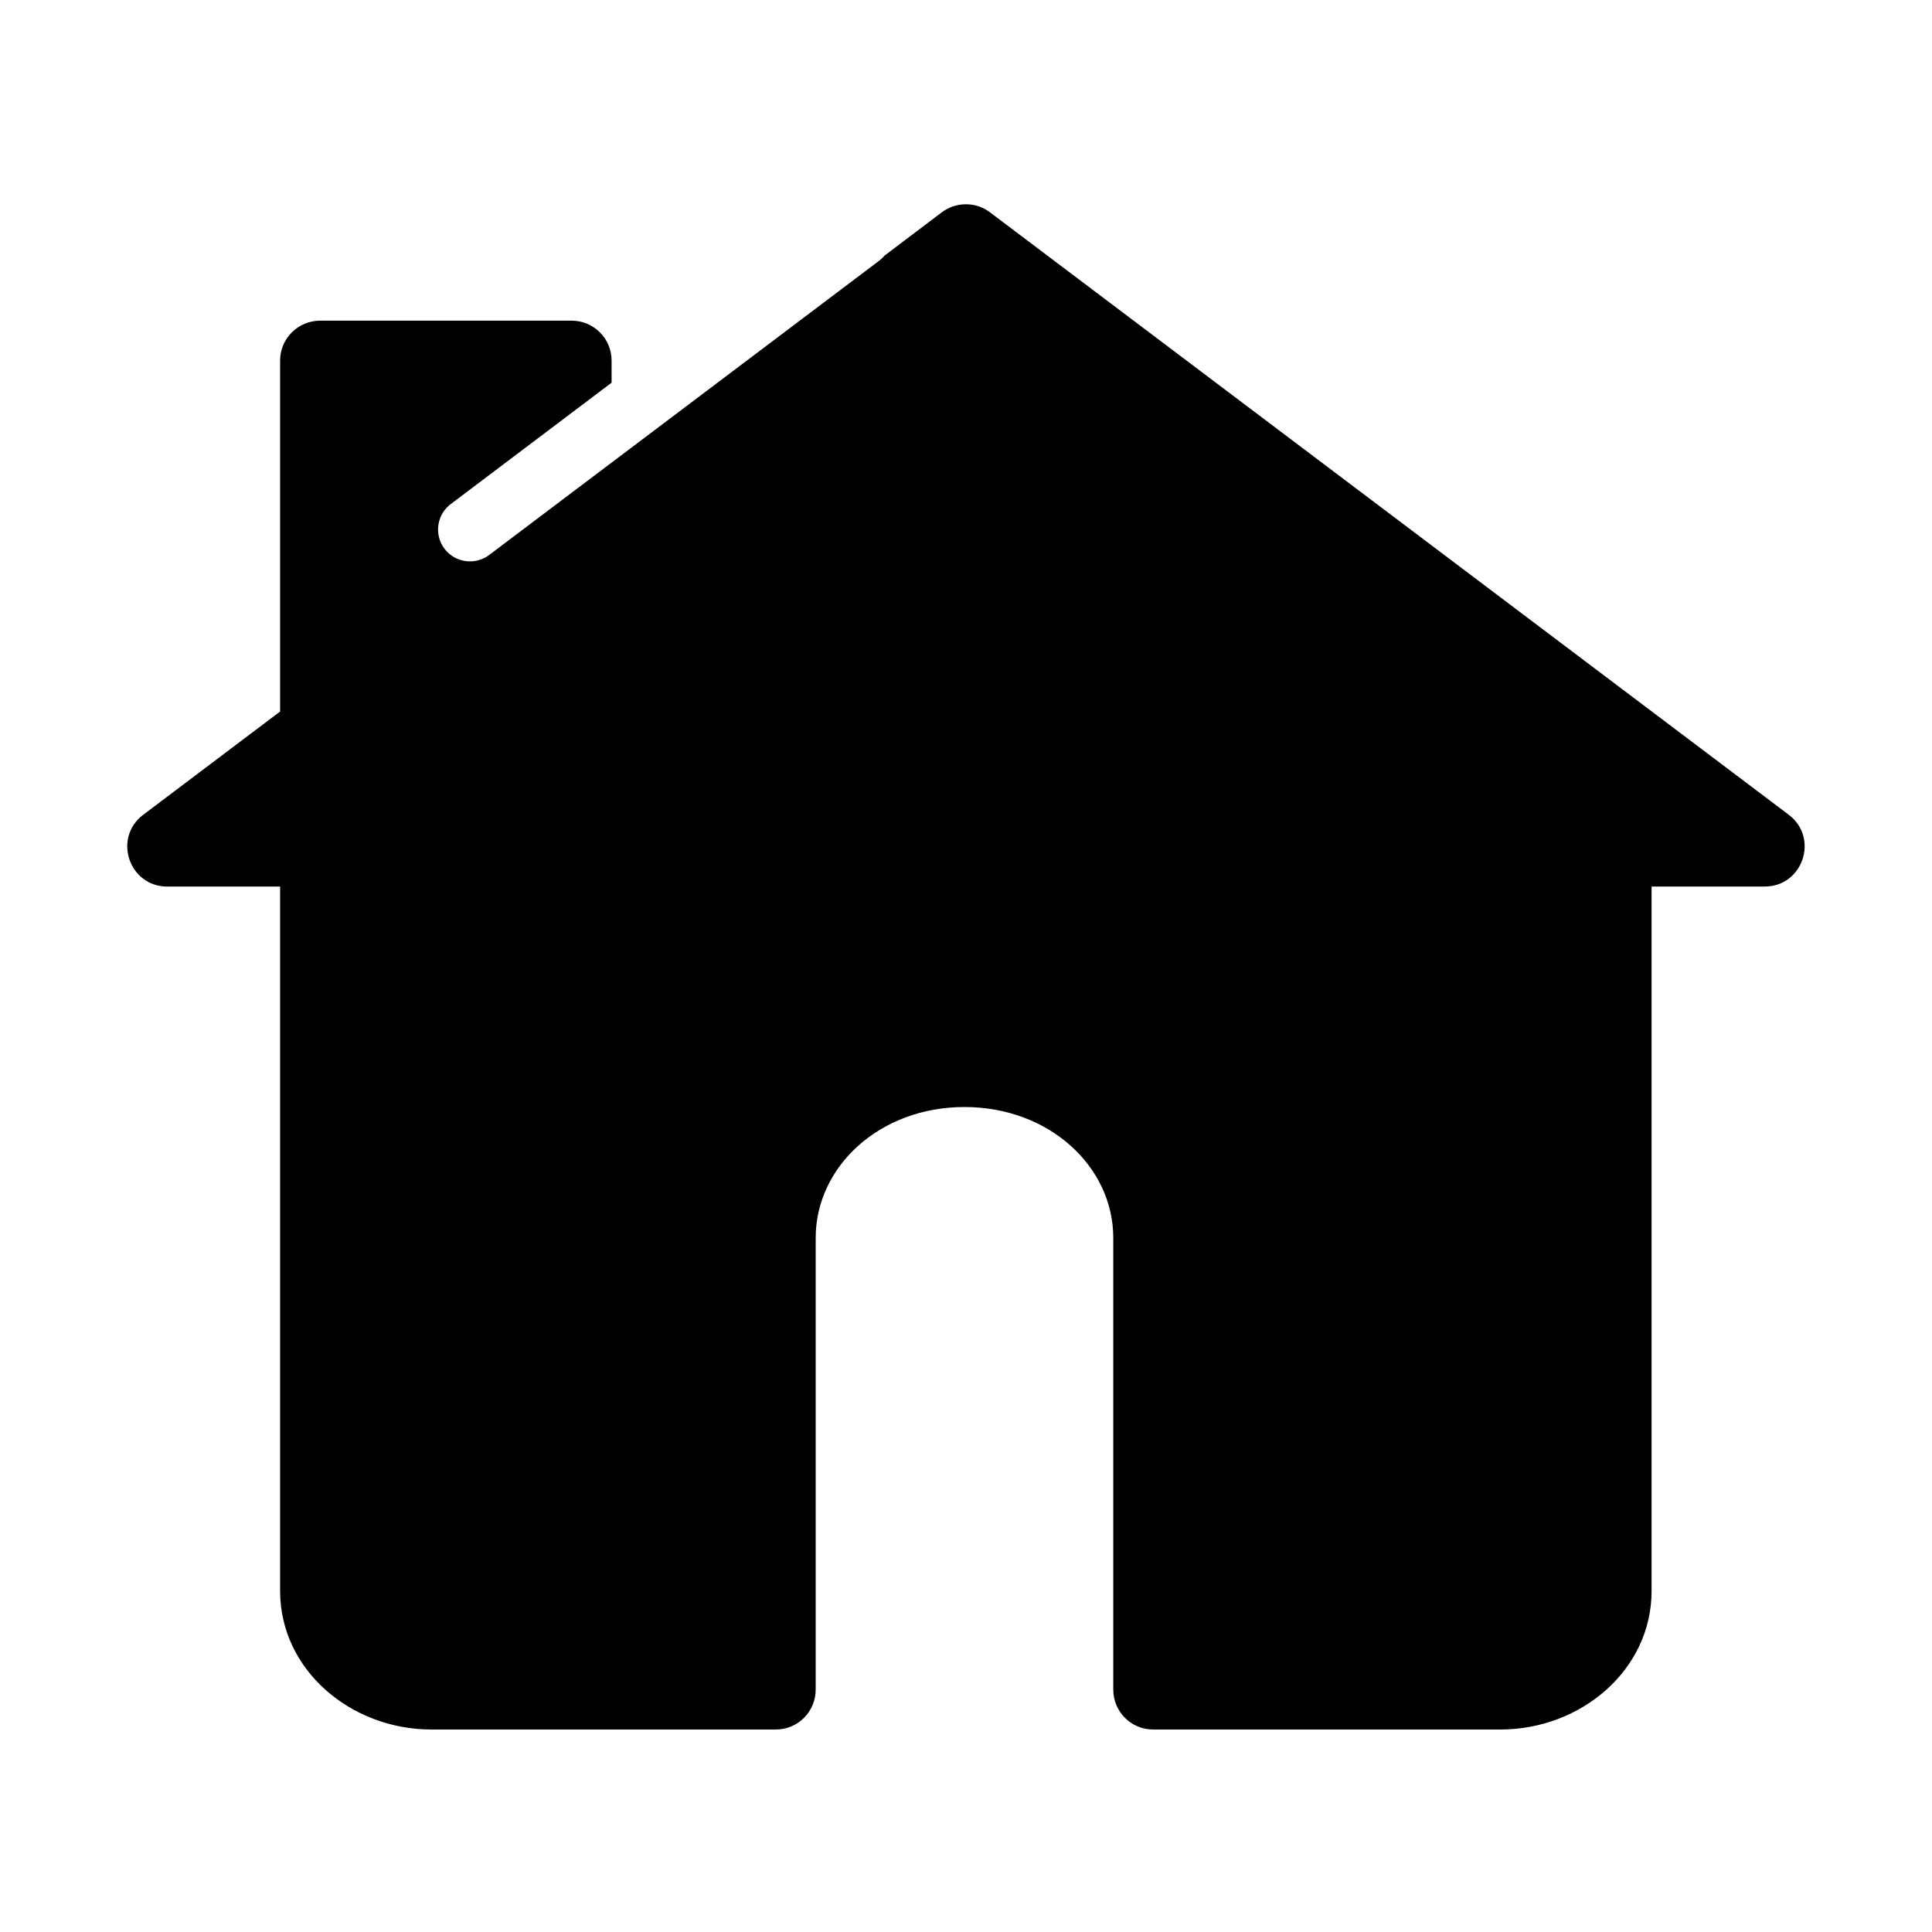
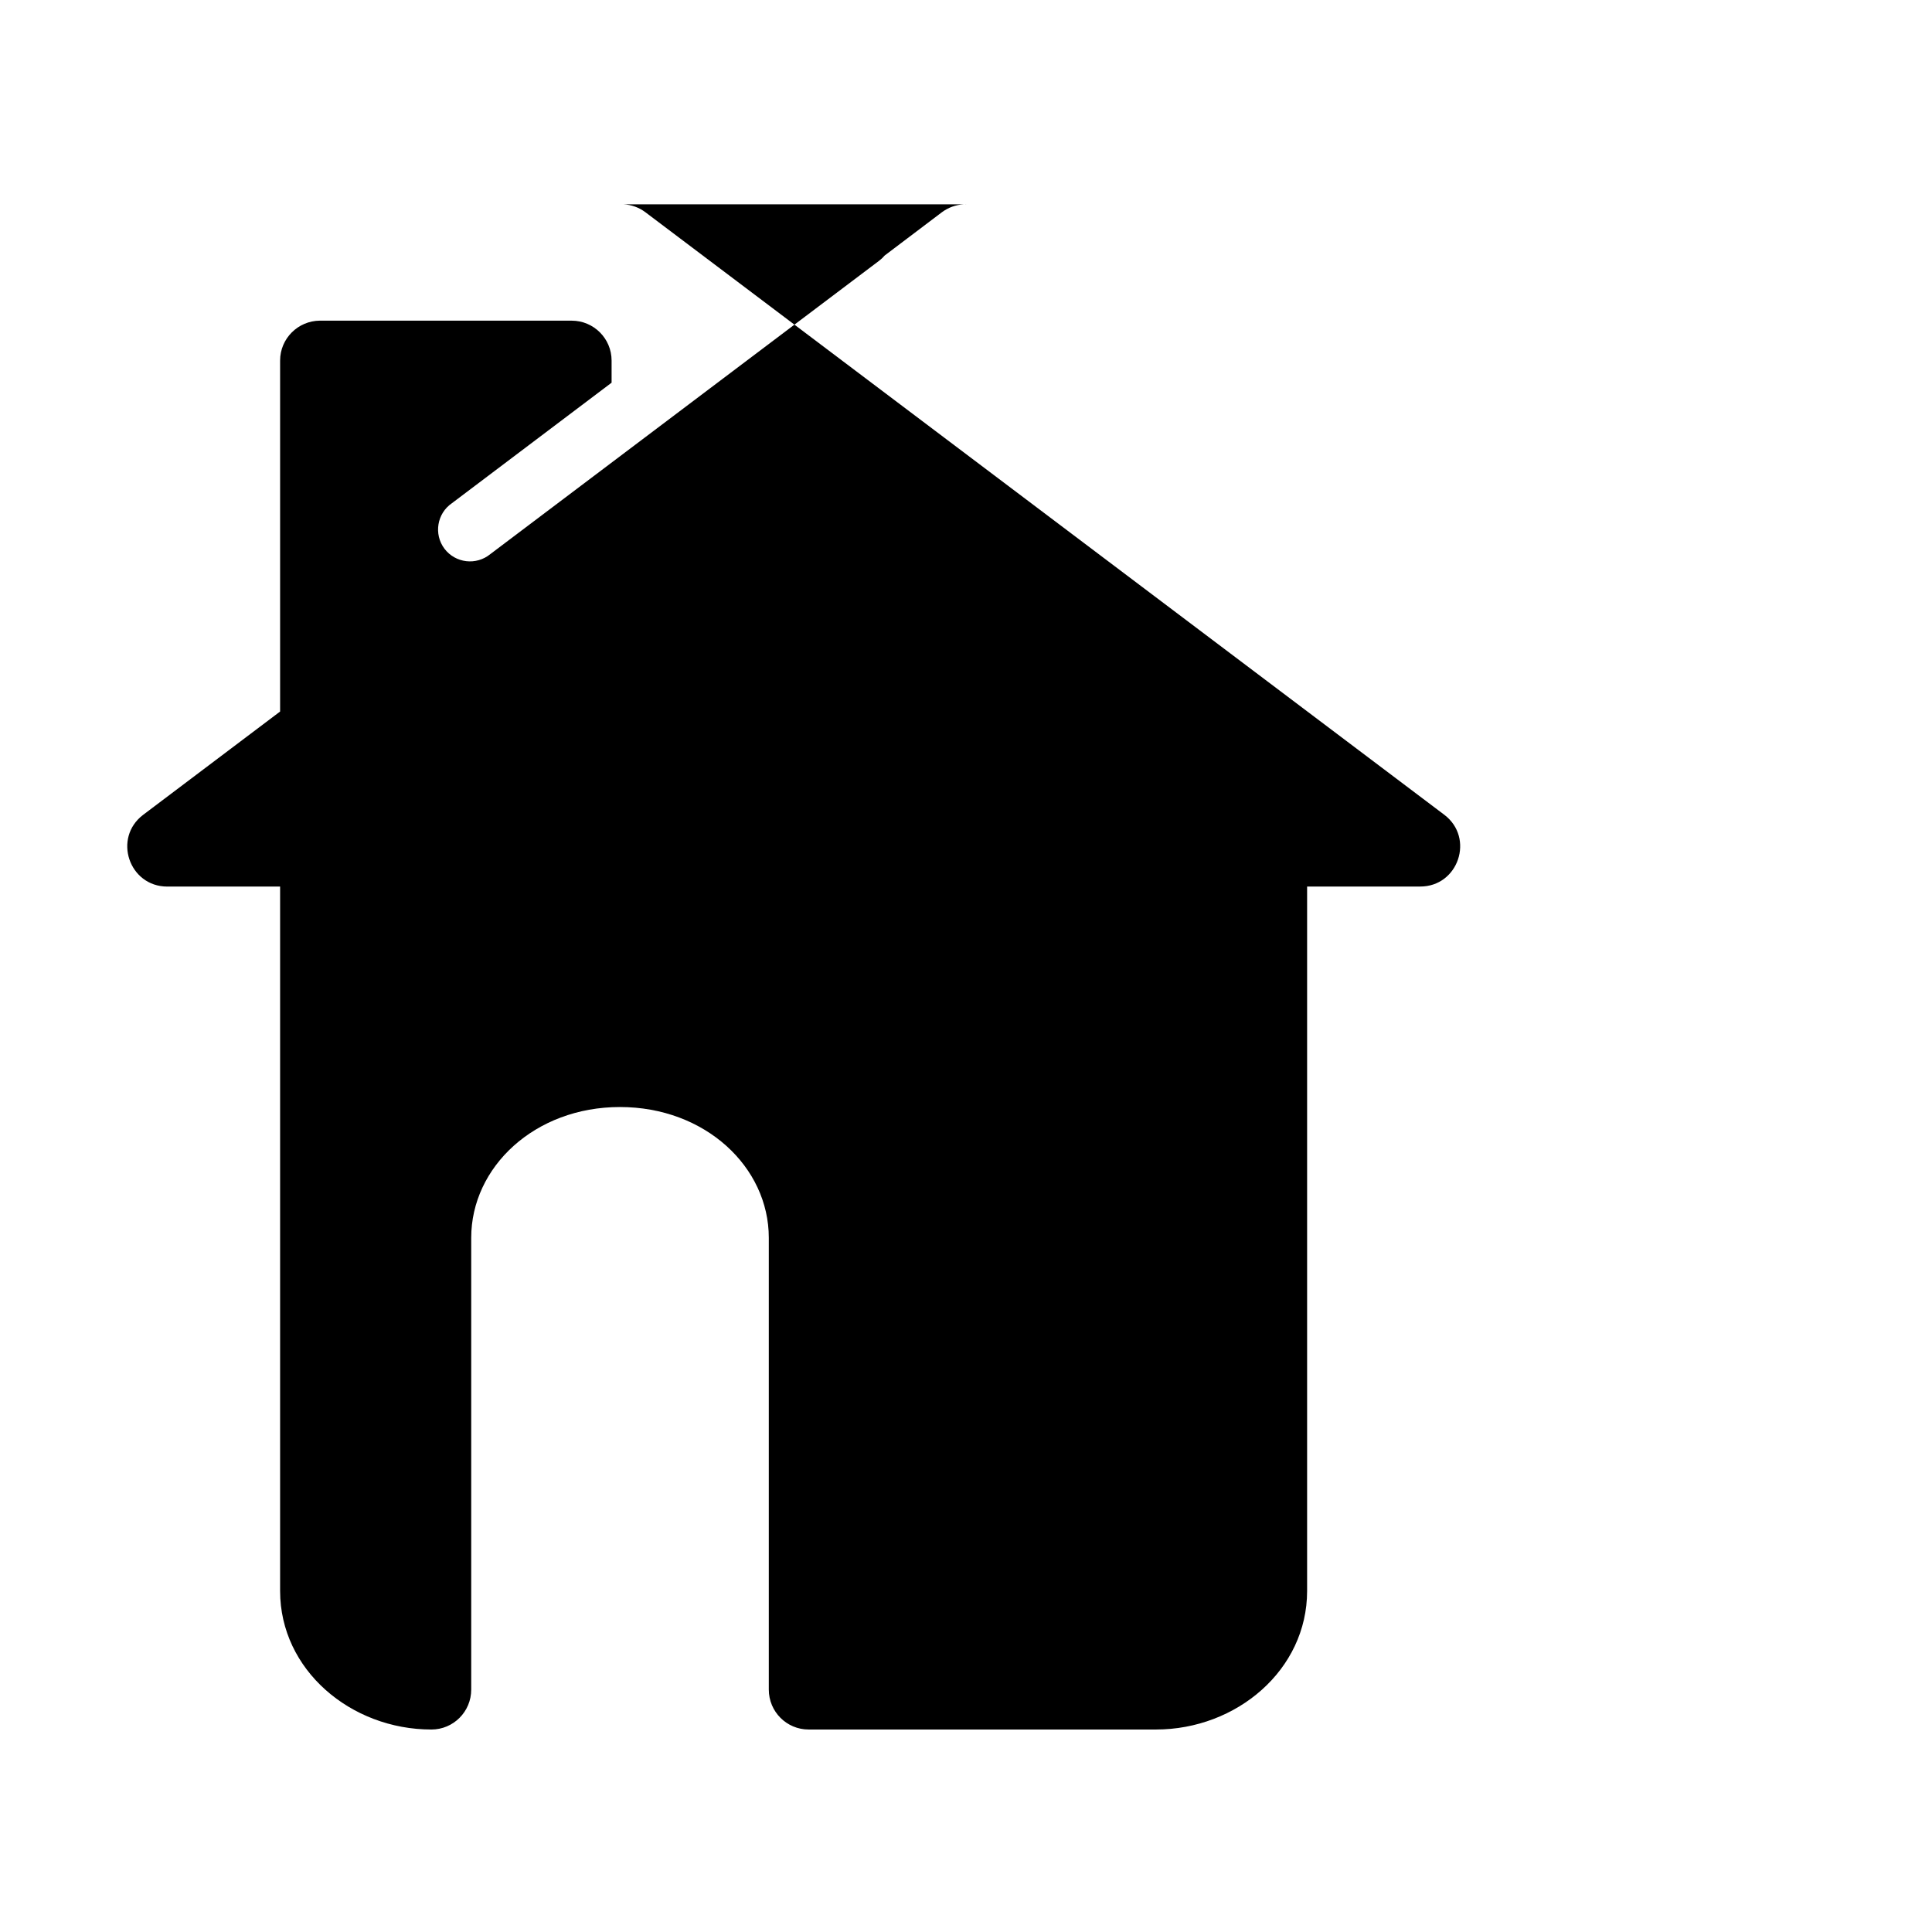
<svg xmlns="http://www.w3.org/2000/svg" fill="#000000" width="800px" height="800px" version="1.1" viewBox="144 144 512 512">
-   <path d="m400.46 198.15c-0.352-0.027-0.723 0-1.074 0-2.078 0.117-4.086 0.84-5.777 2.098l-15.16 11.465c-0.441 0.52-0.934 0.984-1.484 1.398l-103.02 77.727c-3.734 3.062-9.238 2.418-12.16-1.422-2.887-3.852-1.988-9.359 1.988-12.07l42.305-31.93v-5.859c0-5.828-4.727-10.578-10.586-10.578l-66.676-0.004c-5.859 0.027-10.586 4.754-10.586 10.578v93.008l-36.297 27.379c-8.078 6.125-3.762 18.984 6.383 19.012h29.914v186.68c0 20.898 18.719 36.707 40.094 36.707h91.289c5.828 0 10.551-4.727 10.551-10.586v-119.72c0-18.773 16.852-34.66 39.414-34.66 22.594 0 39.449 15.887 39.449 34.66v119.72c0 5.859 4.727 10.586 10.551 10.586h92.047c21.379 0 40.059-15.809 40.059-36.707v-186.69h29.949c10.148 0.027 14.492-12.891 6.414-19.012l-211.73-159.69c-1.691-1.273-3.734-2.004-5.856-2.094z" />
+   <path d="m400.46 198.15c-0.352-0.027-0.723 0-1.074 0-2.078 0.117-4.086 0.84-5.777 2.098l-15.16 11.465c-0.441 0.52-0.934 0.984-1.484 1.398l-103.02 77.727c-3.734 3.062-9.238 2.418-12.16-1.422-2.887-3.852-1.988-9.359 1.988-12.07l42.305-31.93v-5.859c0-5.828-4.727-10.578-10.586-10.578l-66.676-0.004c-5.859 0.027-10.586 4.754-10.586 10.578v93.008l-36.297 27.379c-8.078 6.125-3.762 18.984 6.383 19.012h29.914v186.68c0 20.898 18.719 36.707 40.094 36.707c5.828 0 10.551-4.727 10.551-10.586v-119.72c0-18.773 16.852-34.66 39.414-34.66 22.594 0 39.449 15.887 39.449 34.66v119.72c0 5.859 4.727 10.586 10.551 10.586h92.047c21.379 0 40.059-15.809 40.059-36.707v-186.69h29.949c10.148 0.027 14.492-12.891 6.414-19.012l-211.73-159.69c-1.691-1.273-3.734-2.004-5.856-2.094z" />
</svg>